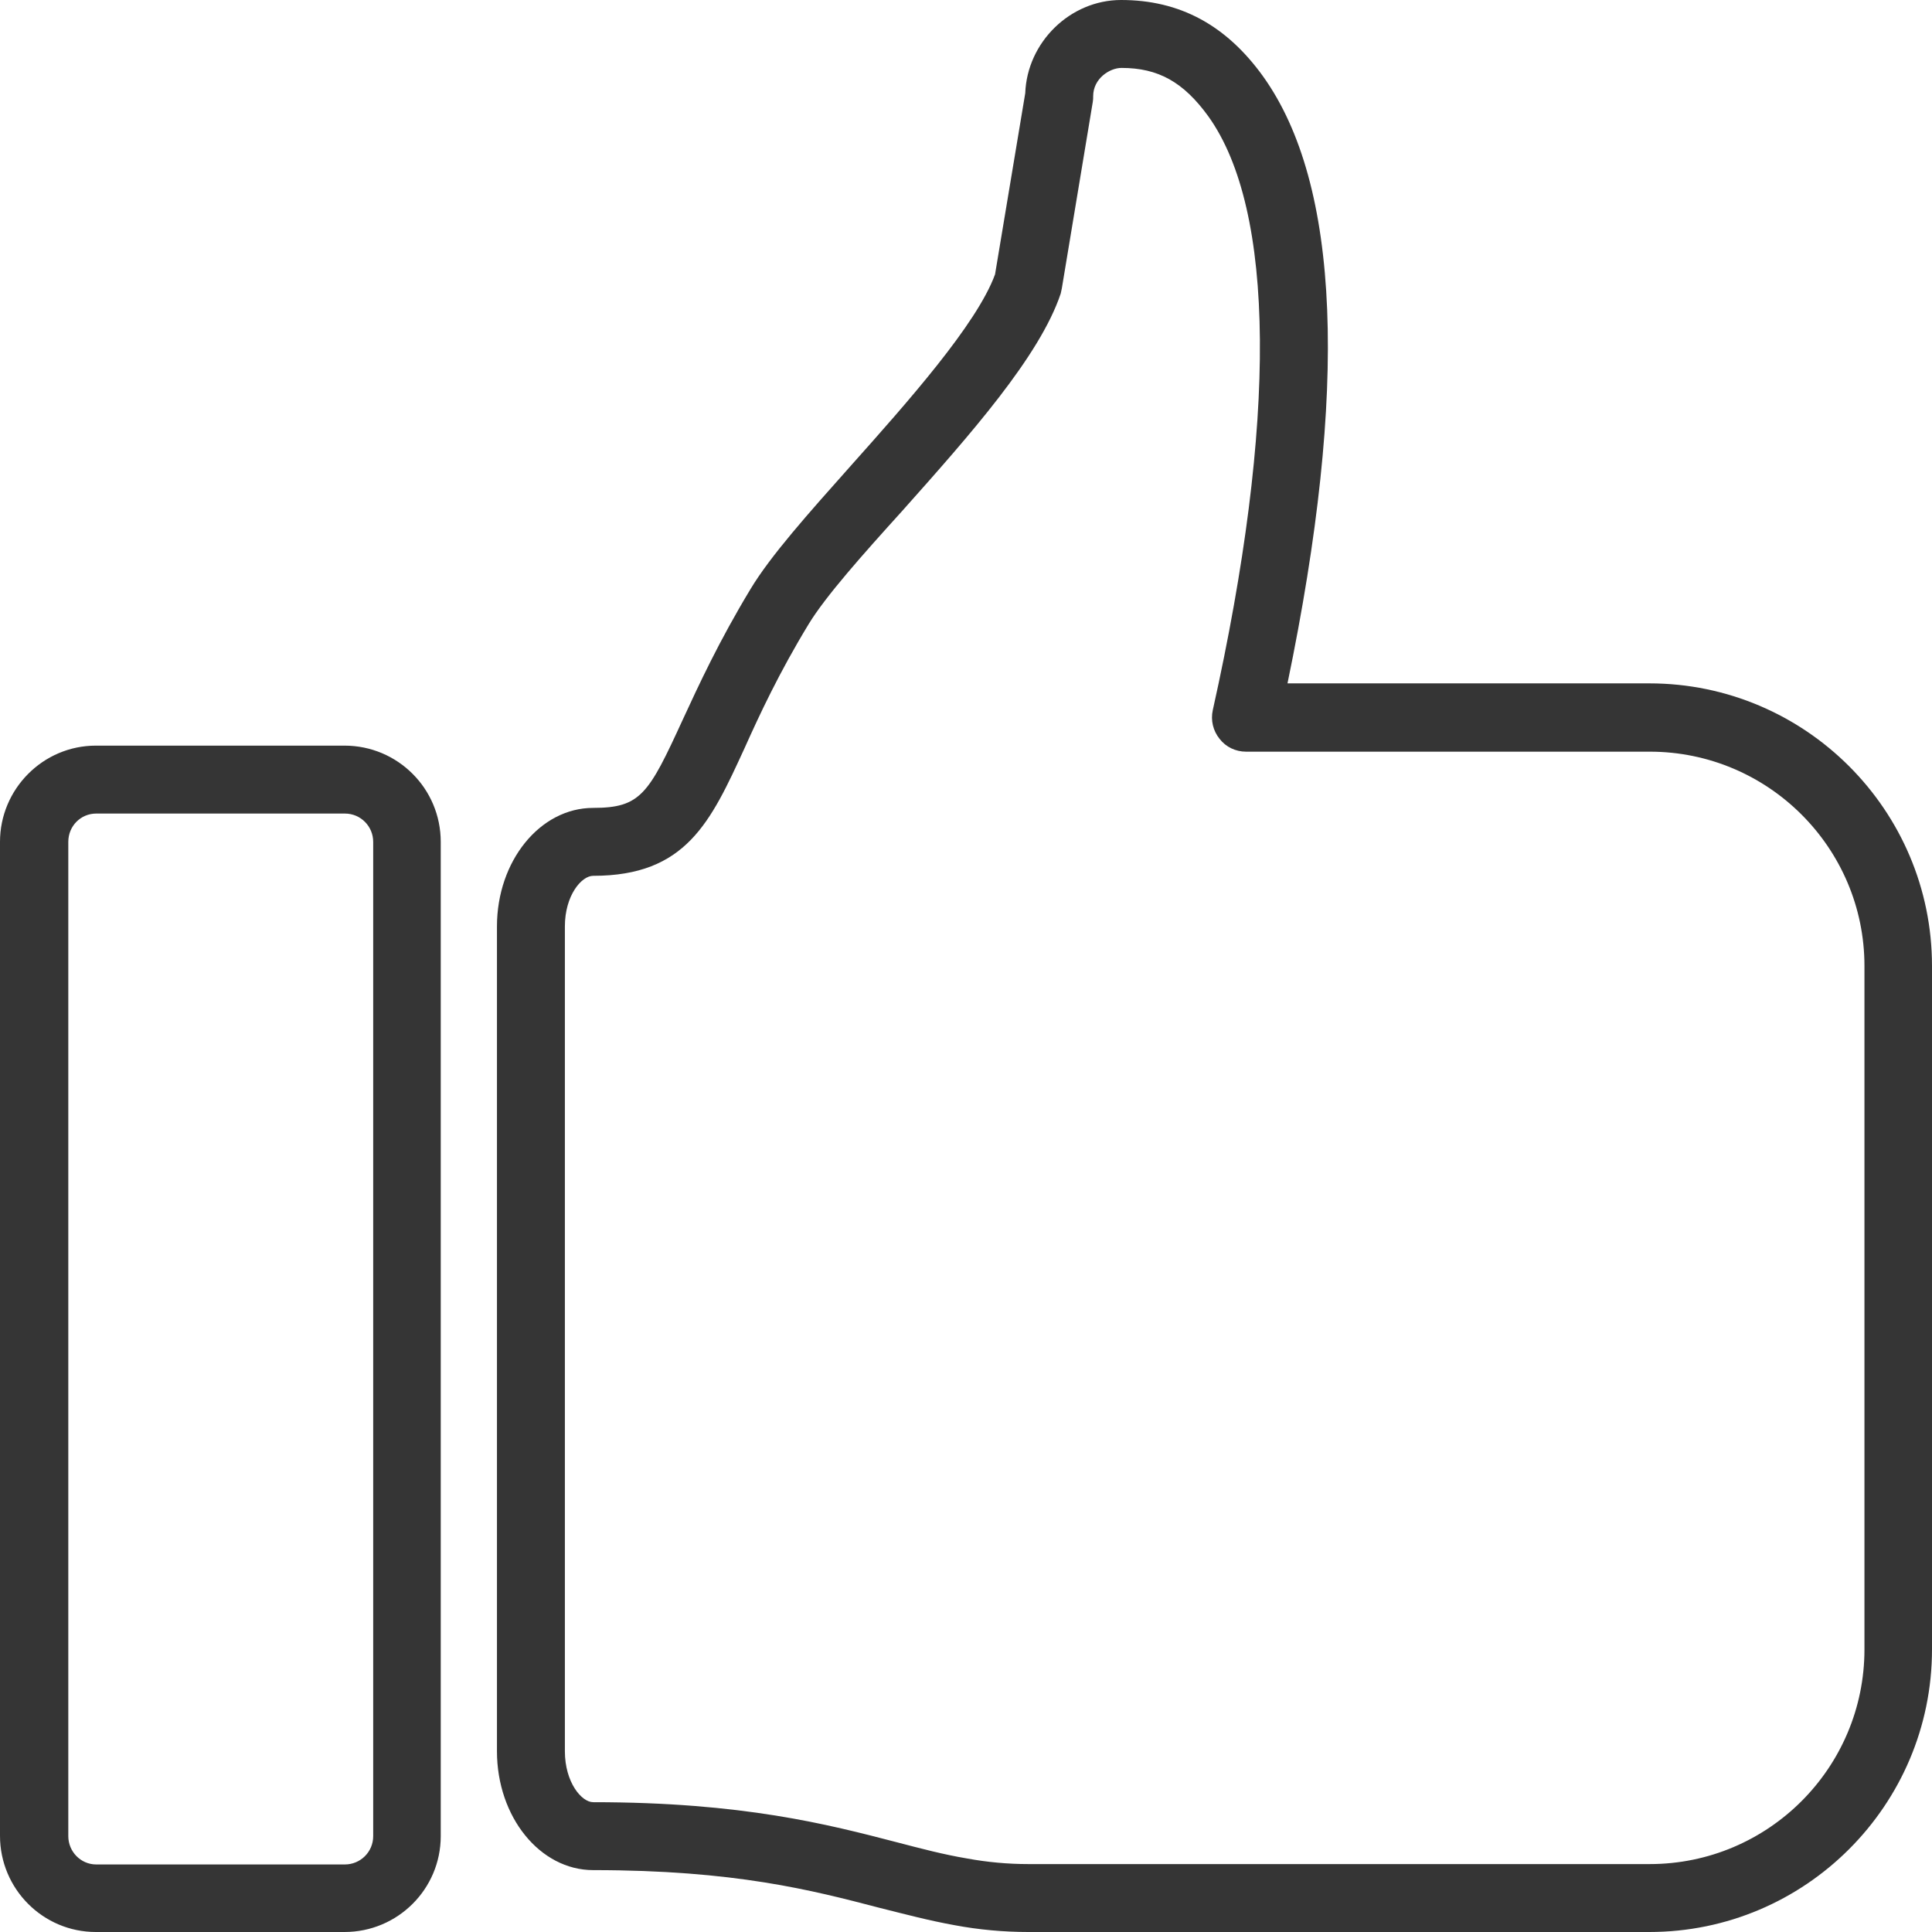
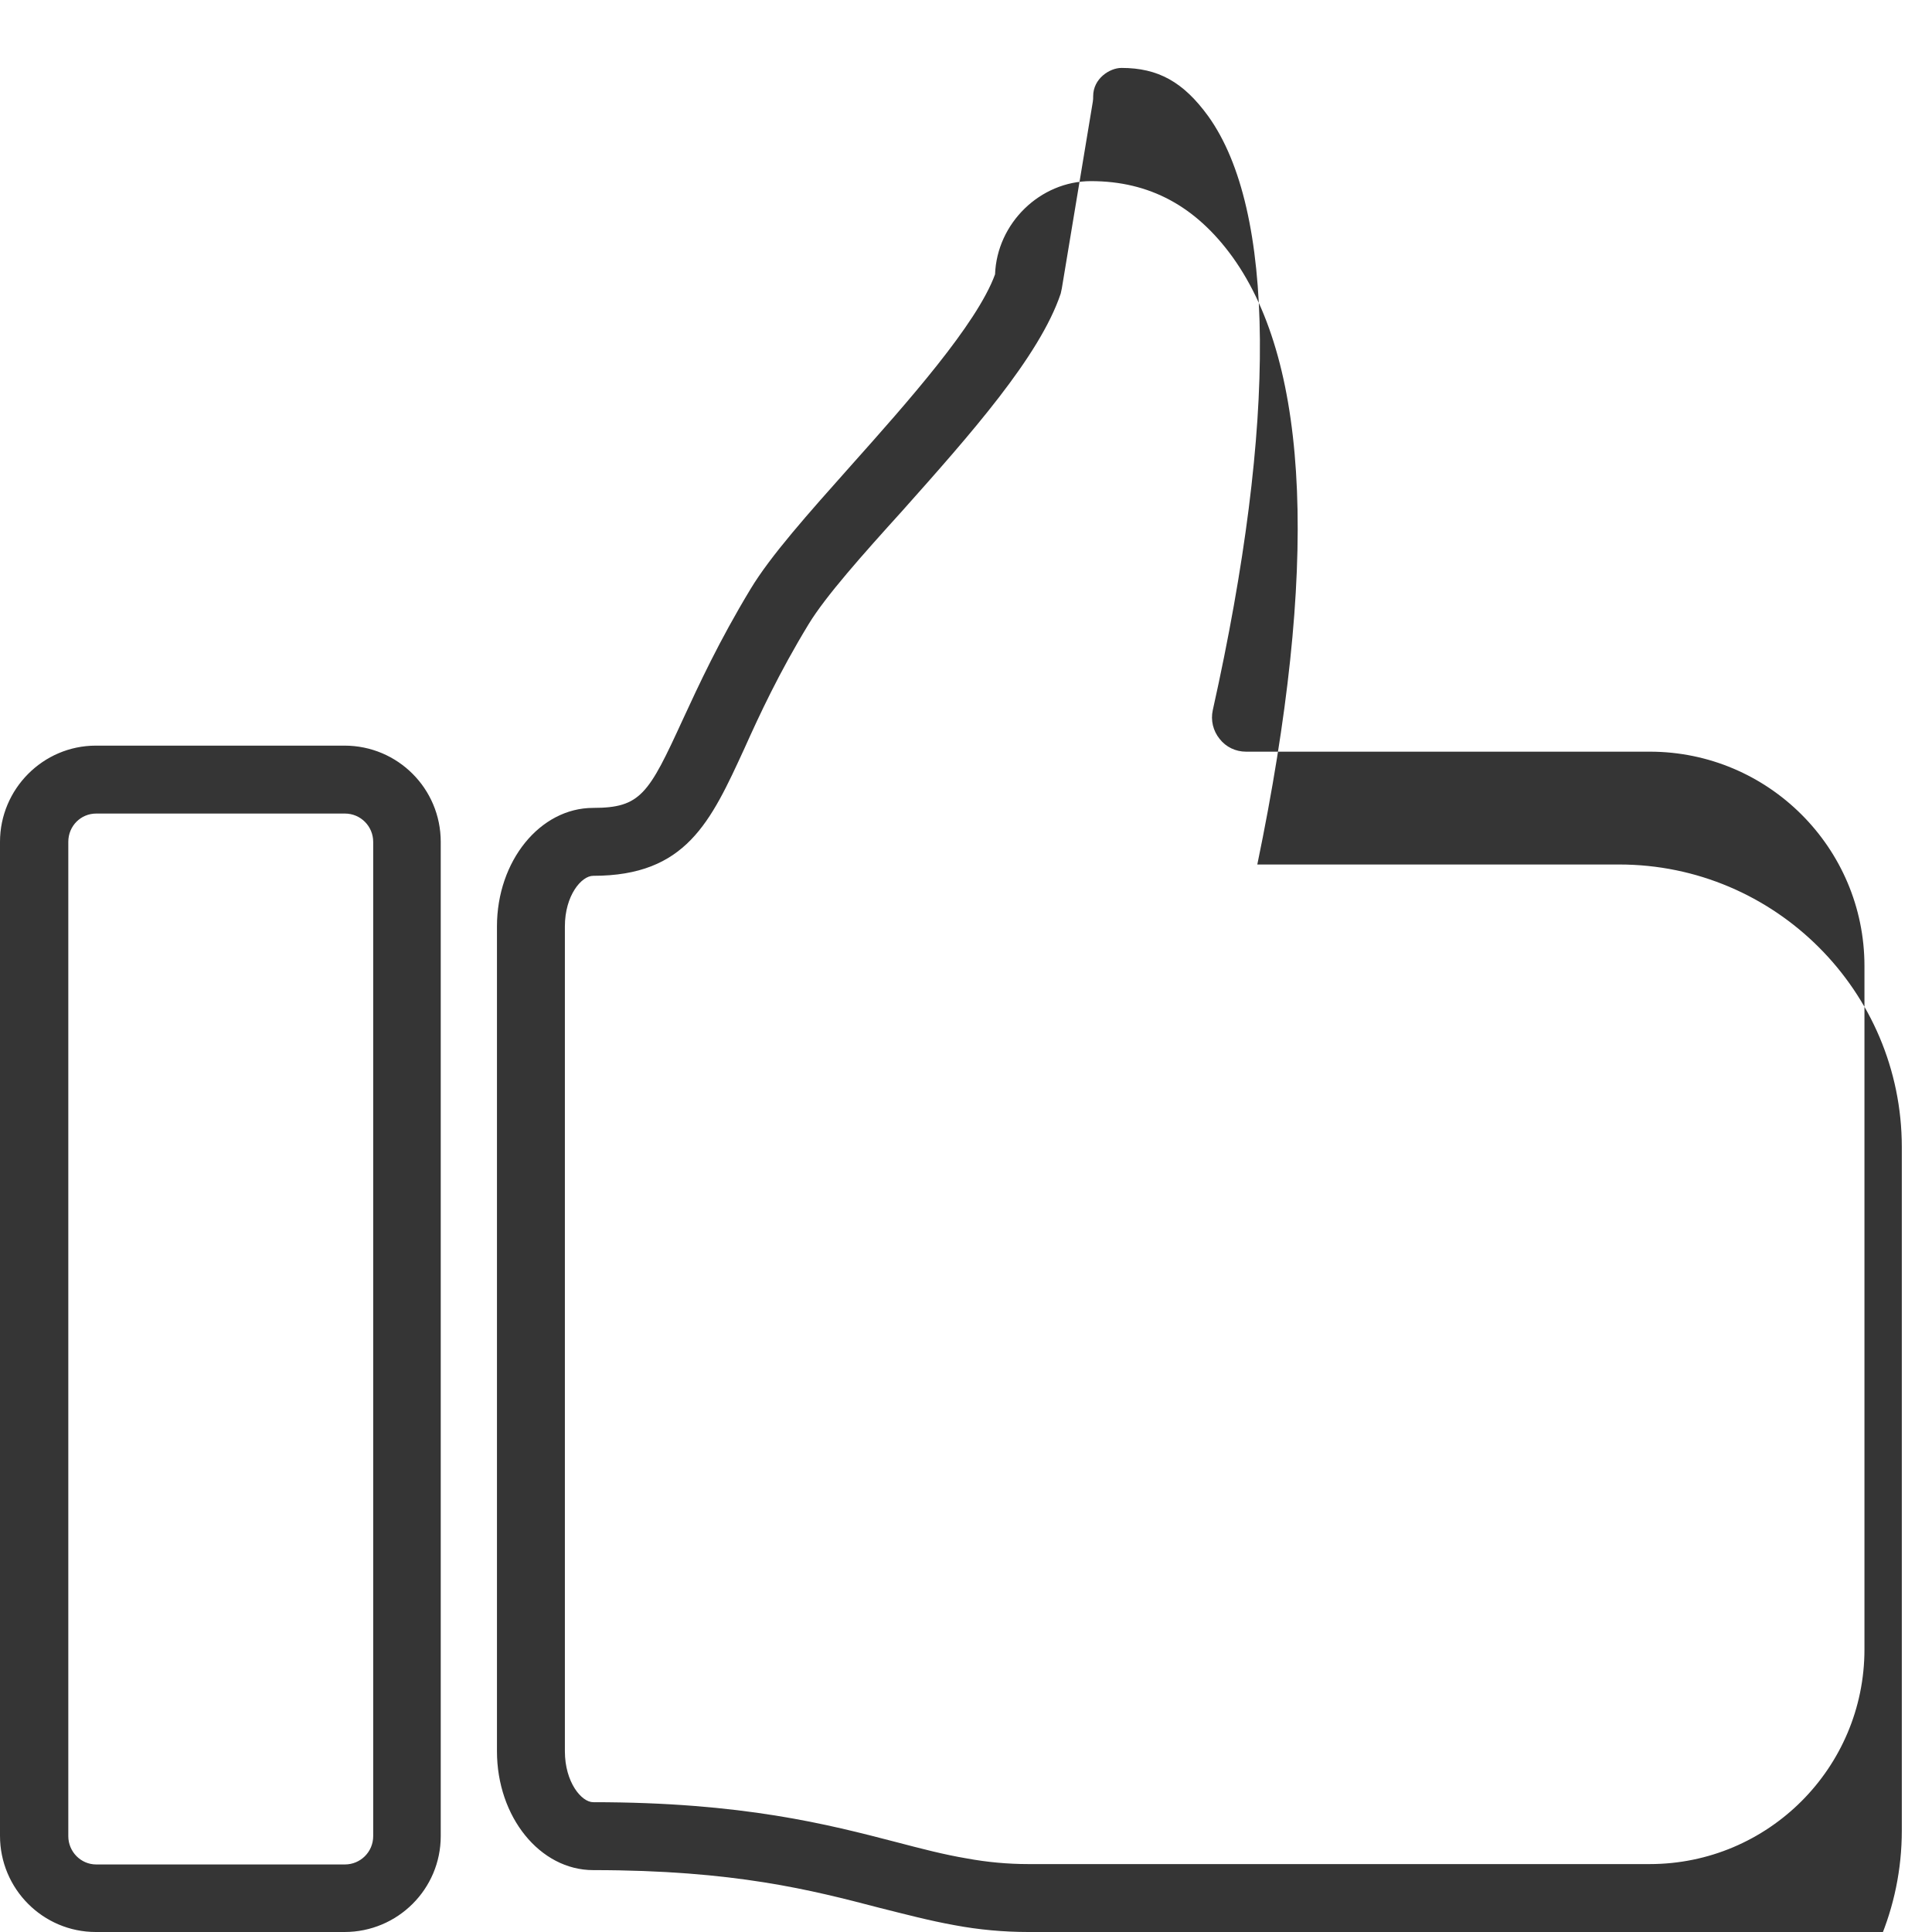
<svg xmlns="http://www.w3.org/2000/svg" viewBox="231 -231 512 512">
-   <path fill="#353535" d="M668.1 281H503.5c-6.5 0-13.1-.6-19.5-1.8-6.7-1.2-13.1-2.9-19.9-4.6-18-4.7-38.4-10-75.9-10-14.1 0-25.5-14.1-25.5-31.5V14.5c0-17.3 11.4-31.4 25.5-31.4 12.6 0 14.7-3.7 23.7-23.3 4.3-9.3 9.6-20.8 18-34.7 5.3-8.8 15.2-19.9 26.6-32.7 14.9-16.7 33.4-37.5 38.2-50.7l8-48c.5-13.5 11.9-24.7 25.4-24.7 15.5 0 27.8 6.6 37.6 20.2 20.5 28.6 22.7 82.7 6.5 160.9h95.9c41.3 0 74.9 33.6 74.9 74.9v181.1c0 41.3-33.6 74.9-74.9 74.9zM528.2-213c-3.1 0-7.5 2.8-7.5 7.5 0 .5 0 1-.1 1.5l-8.2 49.4c-.1.5-.2.9-.3 1.4-5.6 16.7-24.1 37.5-42 57.6-10.5 11.6-20.3 22.6-24.8 30-7.9 13-13 24-17 32.9-9 19.6-15.5 33.8-40.1 33.8-3.1 0-7.5 5.2-7.5 13.4v218.6c0 8.2 4.4 13.5 7.5 13.5 39.7 0 62.3 5.9 80.4 10.6 6.5 1.7 12.6 3.3 18.6 4.3 5.4 1 10.9 1.5 16.3 1.5h164.7c31.4 0 56.9-25.5 56.9-56.9V25c0-31.3-25.5-56.8-56.9-56.8h-107c-2.7 0-5.3-1.2-7-3.4-1.7-2.1-2.4-4.9-1.8-7.6 17.1-76.7 16.6-132.6-1.2-157.4-6.6-9.1-13.3-12.8-23-12.8zM322.3 281h-65.9c-14 0-25.4-11.4-25.4-25.5V-7.9c0-14 11.4-25.5 25.4-25.5h65.9c14.1 0 25.5 11.4 25.5 25.5v263.5c0 14-11.4 25.4-25.5 25.4zM256.5-15.4c-4.1 0-7.4 3.3-7.4 7.5v263.5c0 4.1 3.3 7.5 7.4 7.5h65.9c4.1 0 7.5-3.3 7.5-7.5V-7.9c0-4.1-3.3-7.5-7.5-7.5h-65.9z" />
+   <path fill="#353535" d="M668.1 281H503.5c-6.5 0-13.1-.6-19.5-1.8-6.7-1.2-13.1-2.9-19.9-4.6-18-4.7-38.4-10-75.9-10-14.1 0-25.5-14.1-25.5-31.5V14.5c0-17.3 11.4-31.4 25.5-31.4 12.6 0 14.7-3.7 23.7-23.3 4.3-9.3 9.6-20.8 18-34.7 5.3-8.8 15.2-19.9 26.6-32.7 14.9-16.7 33.4-37.5 38.2-50.7c.5-13.5 11.9-24.7 25.4-24.7 15.5 0 27.8 6.6 37.6 20.2 20.5 28.6 22.7 82.7 6.5 160.9h95.9c41.3 0 74.9 33.6 74.9 74.9v181.1c0 41.3-33.6 74.9-74.9 74.9zM528.2-213c-3.1 0-7.5 2.8-7.5 7.5 0 .5 0 1-.1 1.5l-8.2 49.4c-.1.5-.2.9-.3 1.4-5.6 16.7-24.1 37.5-42 57.6-10.5 11.6-20.3 22.6-24.8 30-7.9 13-13 24-17 32.9-9 19.6-15.5 33.8-40.1 33.8-3.1 0-7.5 5.2-7.5 13.4v218.6c0 8.2 4.4 13.5 7.5 13.5 39.7 0 62.3 5.9 80.4 10.6 6.5 1.7 12.6 3.3 18.6 4.3 5.4 1 10.9 1.5 16.3 1.5h164.7c31.4 0 56.9-25.5 56.9-56.9V25c0-31.3-25.5-56.8-56.9-56.8h-107c-2.7 0-5.3-1.2-7-3.4-1.7-2.1-2.4-4.9-1.8-7.6 17.1-76.7 16.6-132.6-1.2-157.4-6.6-9.1-13.3-12.8-23-12.8zM322.3 281h-65.9c-14 0-25.4-11.4-25.4-25.5V-7.9c0-14 11.4-25.5 25.4-25.5h65.9c14.1 0 25.5 11.4 25.5 25.5v263.5c0 14-11.4 25.4-25.5 25.4zM256.5-15.4c-4.1 0-7.4 3.3-7.4 7.5v263.5c0 4.1 3.3 7.5 7.4 7.5h65.9c4.1 0 7.5-3.3 7.5-7.5V-7.9c0-4.1-3.3-7.5-7.5-7.5h-65.9z" />
</svg>